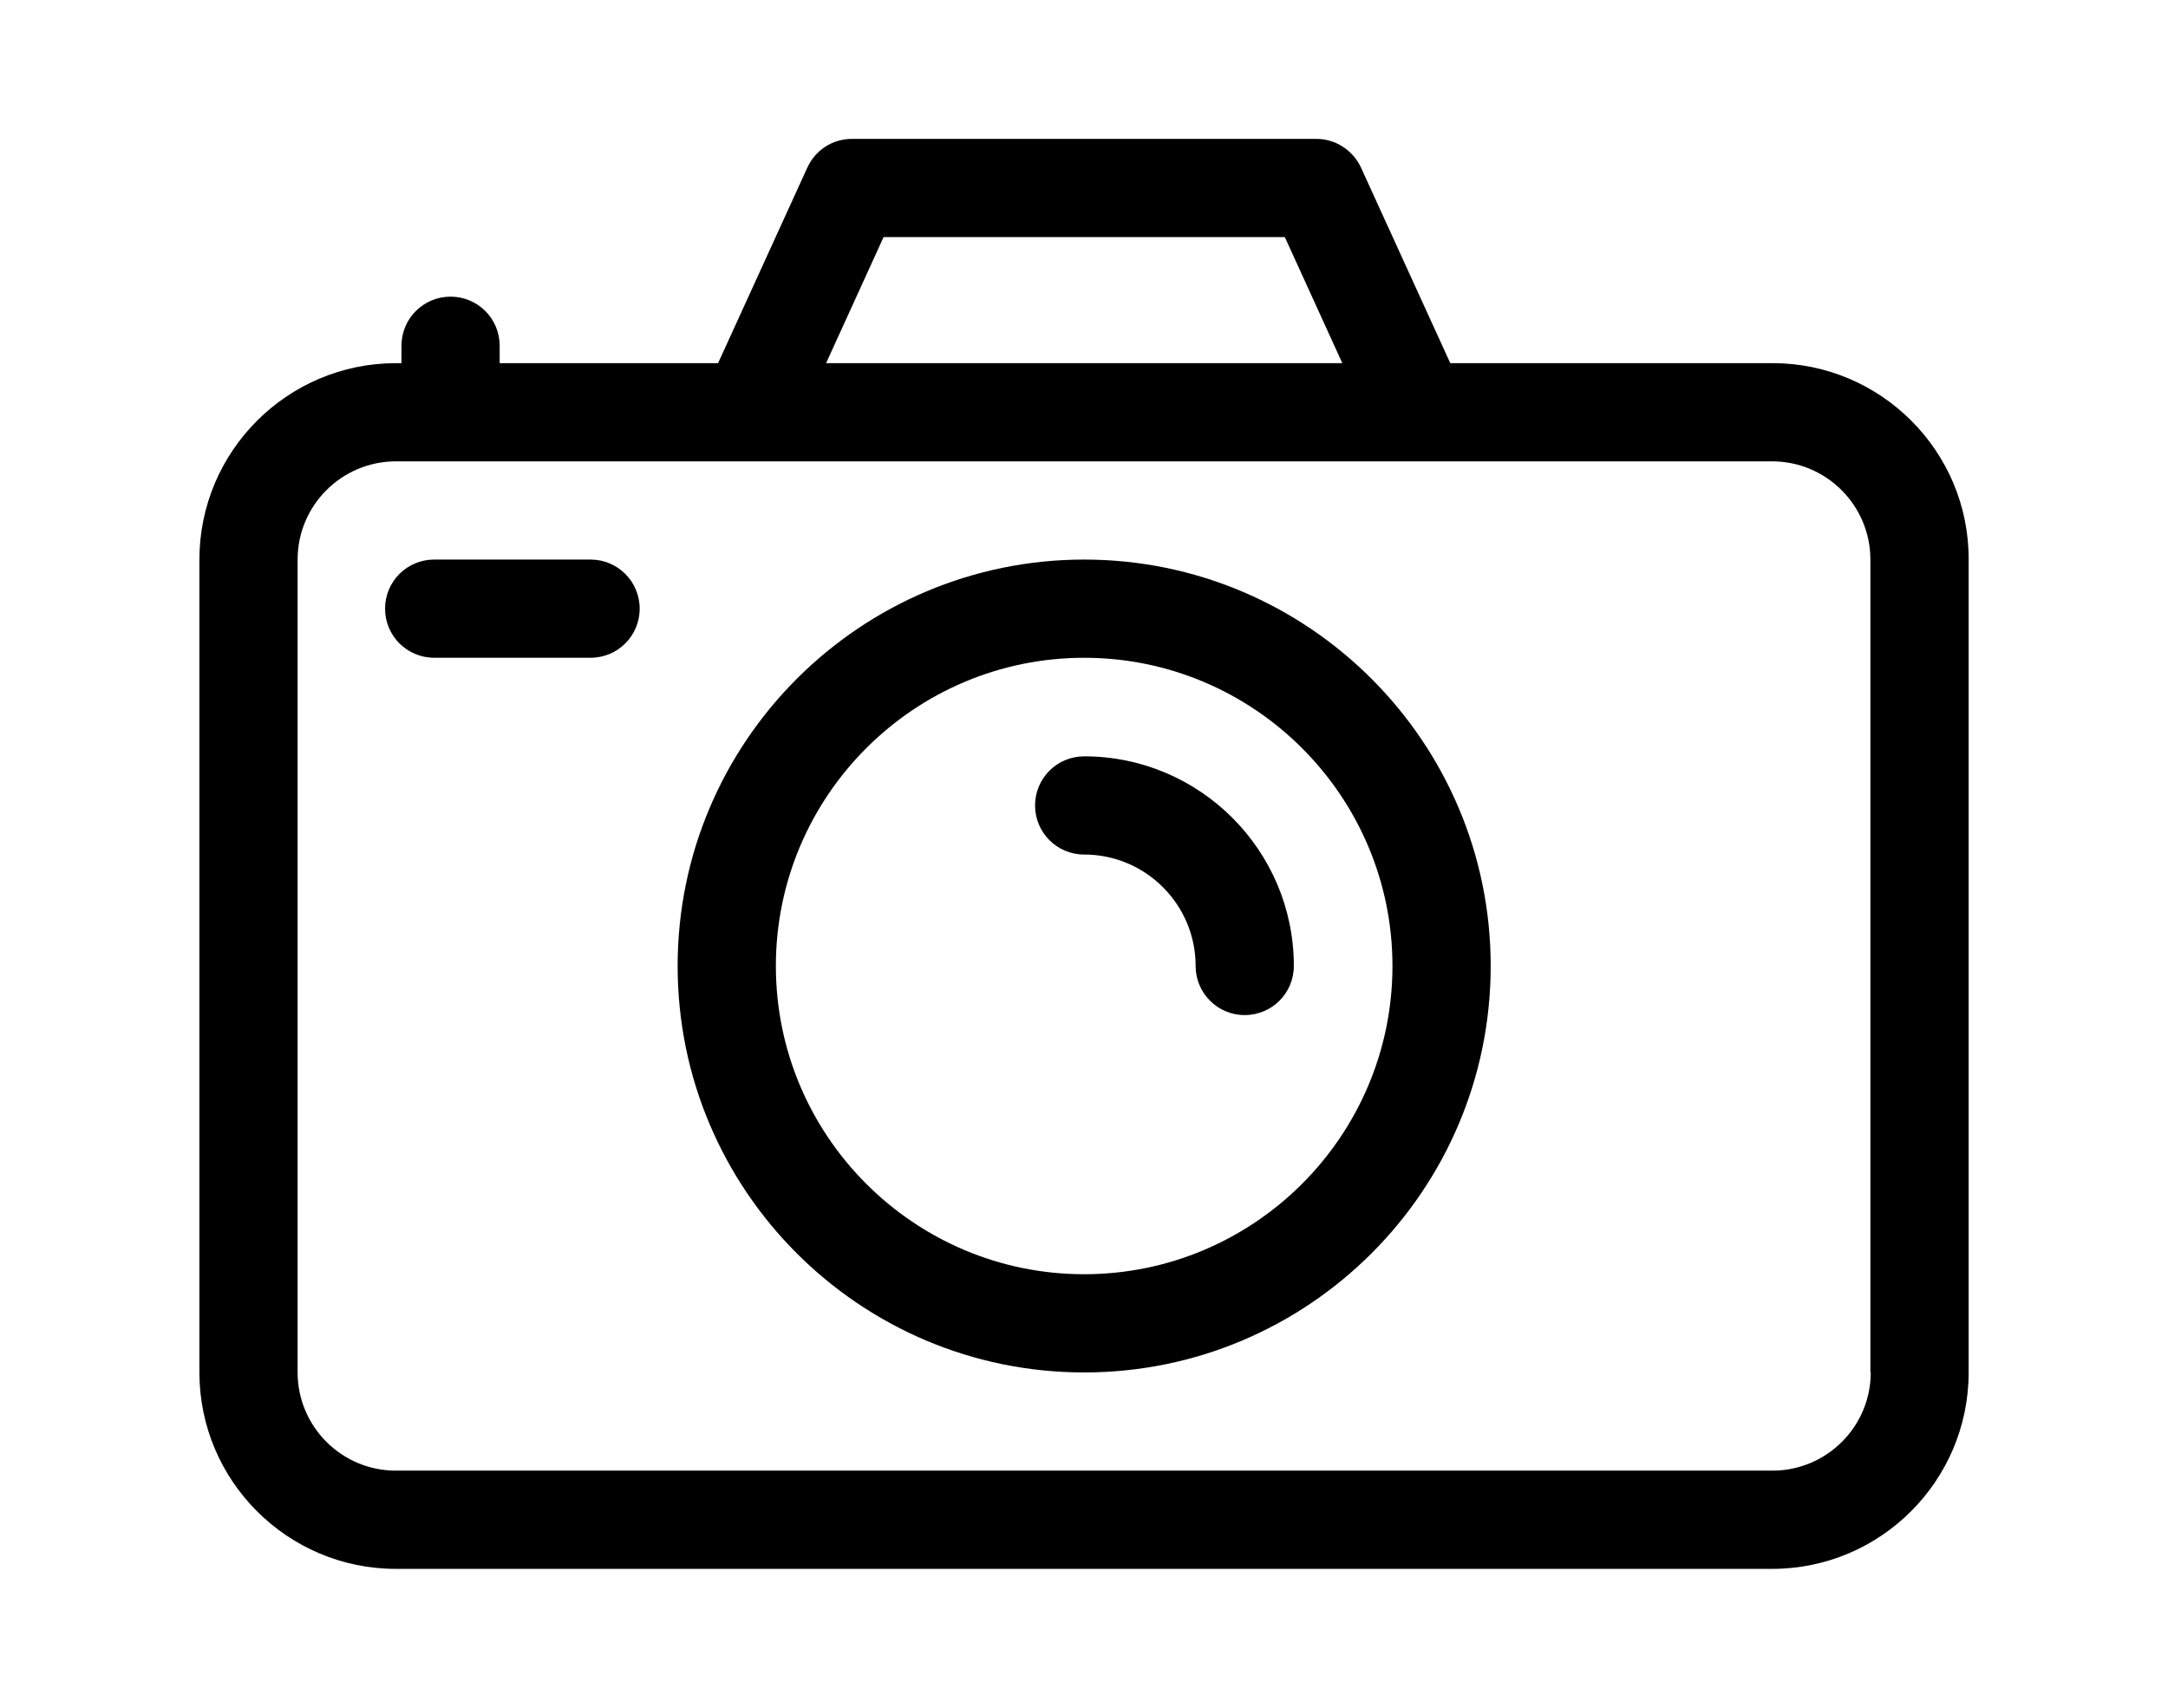
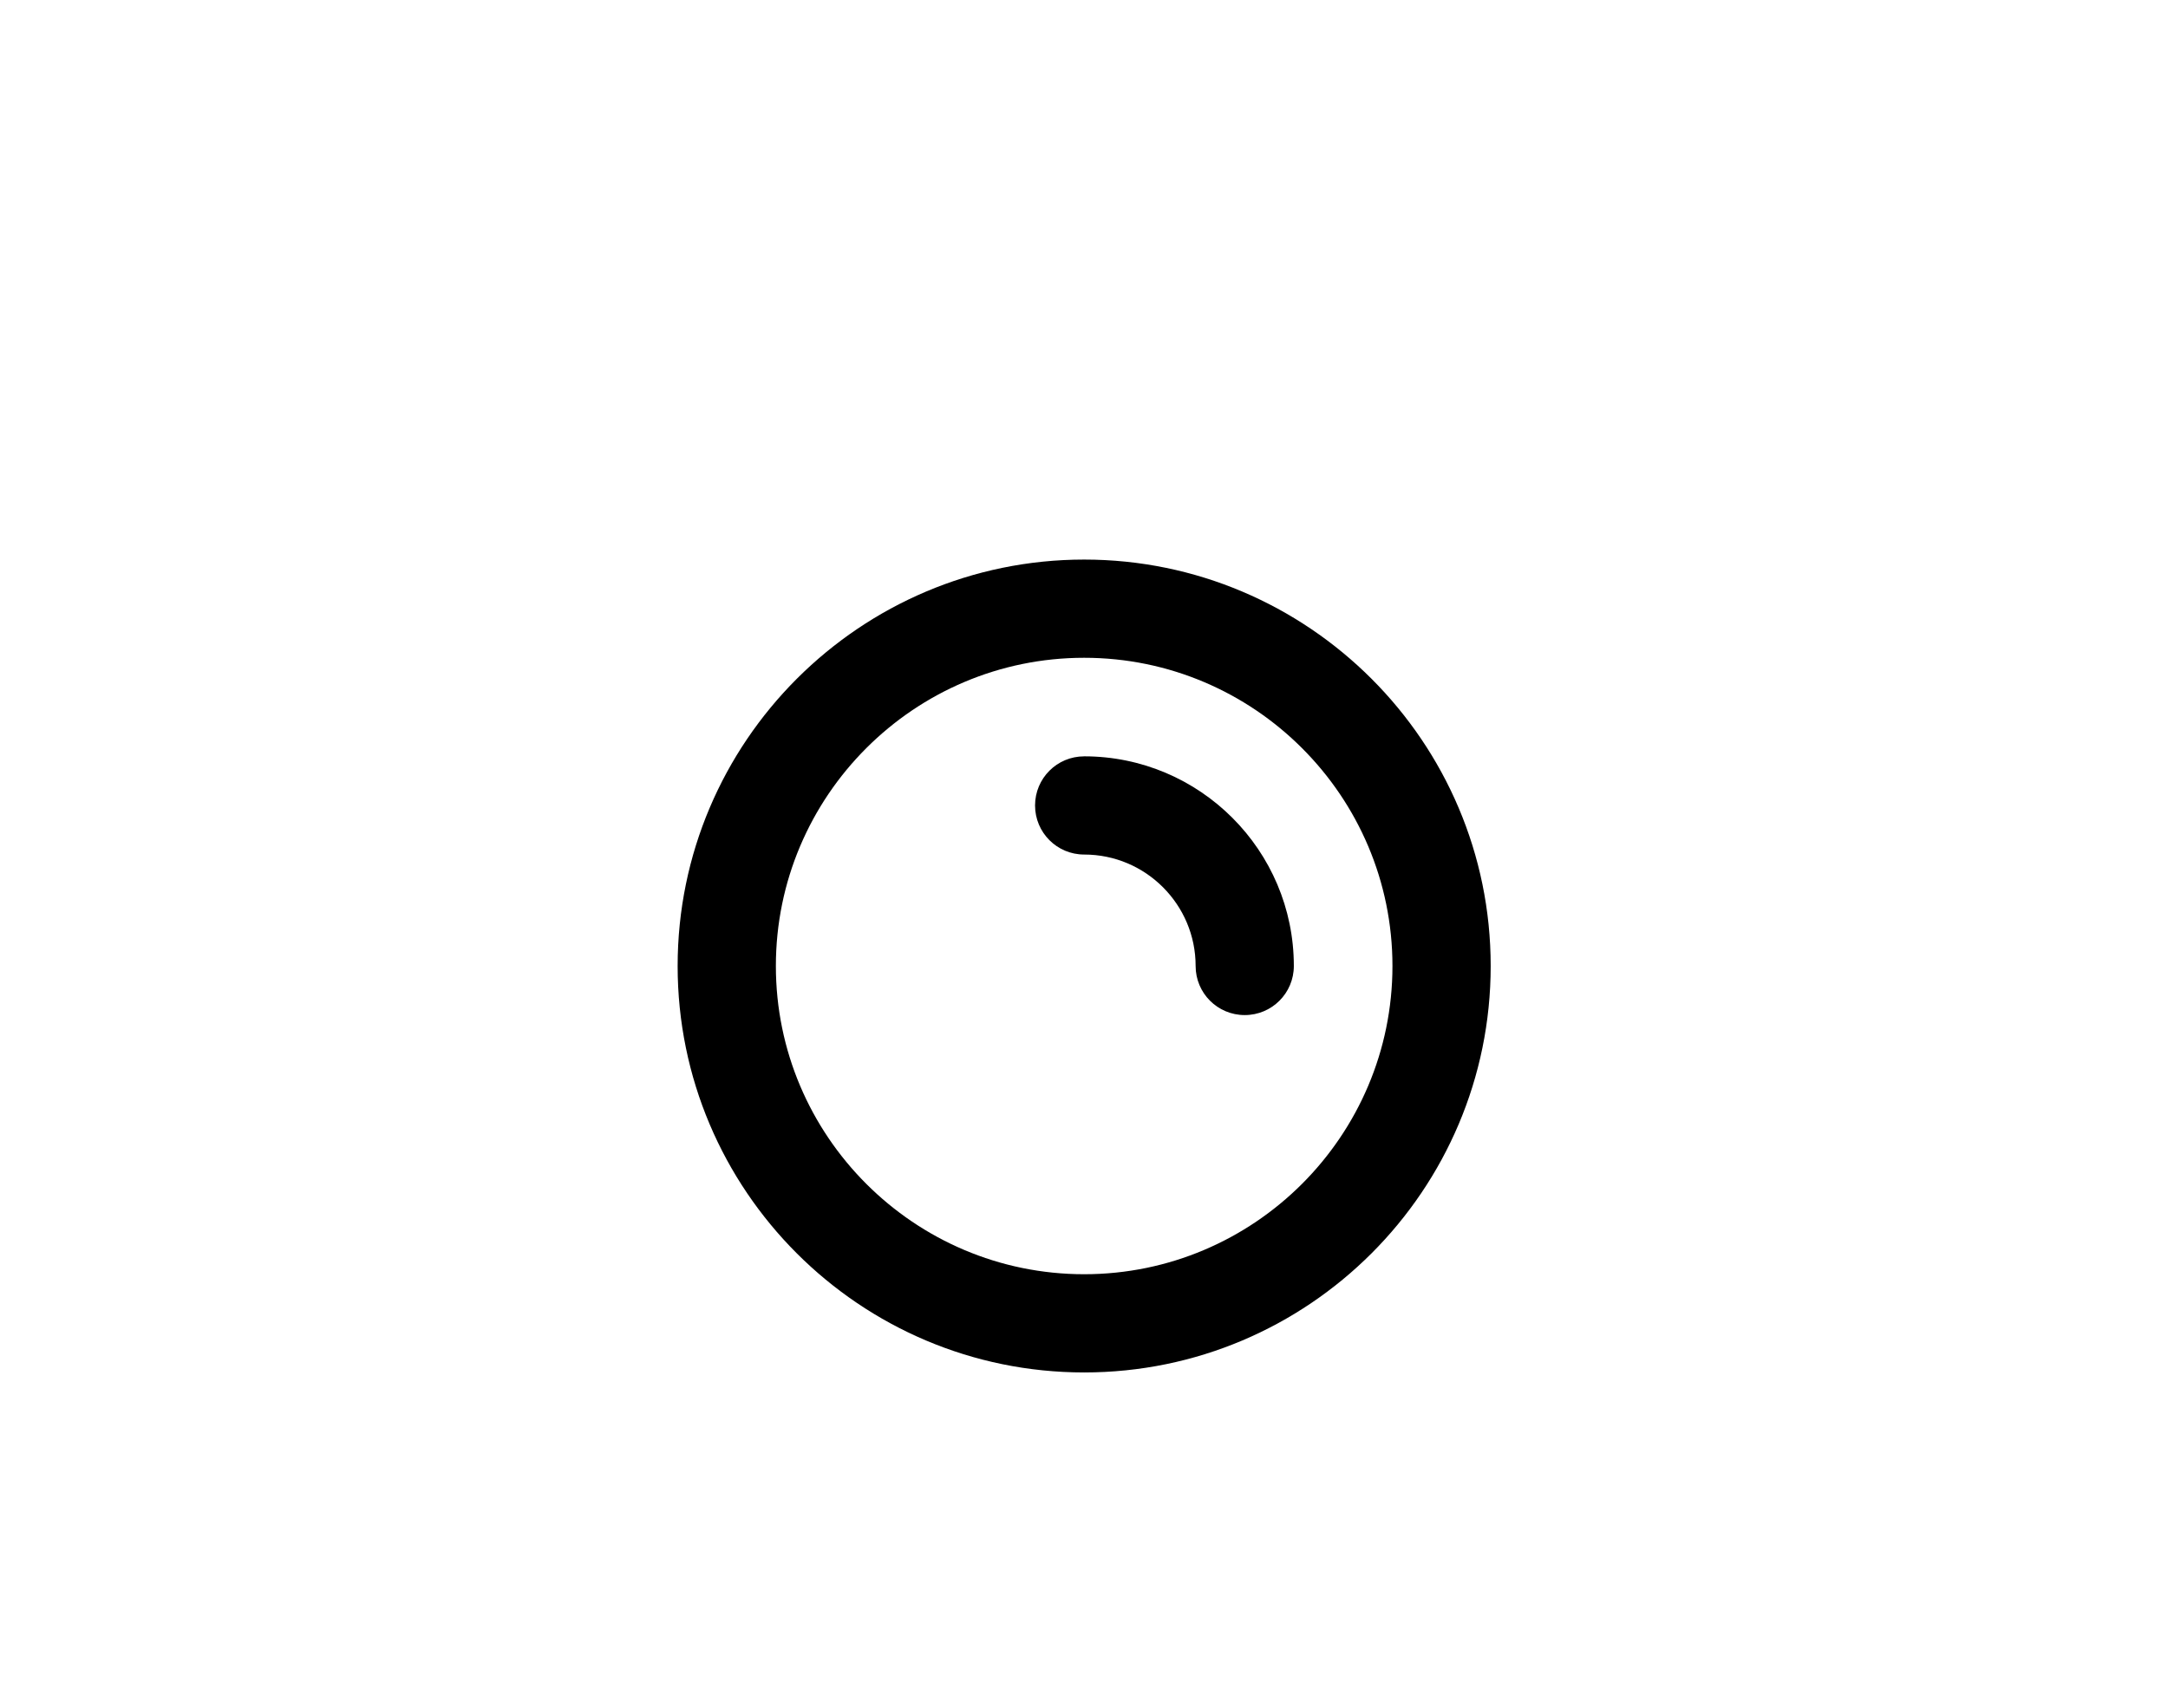
<svg xmlns="http://www.w3.org/2000/svg" id="Layer_1" version="1.1" viewBox="0 0 800 630.3">
-   <path d="M654.06,134.04h-118.9l-32.91-72.11c-2.96-6.43-9.38-10.67-16.45-10.67h-171.47c-7.07,0-13.5,4.11-16.45,10.67l-32.91,72.11h-80.59v-6.43c0-10.03-8.1-18.12-18.12-18.12s-18.12,8.1-18.12,18.12v6.43h-2.06c-39.98,0-72.5,32.52-72.5,72.5v300.01c0,39.98,32.52,72.5,72.5,72.5h507.86c39.98,0,72.5-32.52,72.5-72.5V206.53c.13-39.98-32.39-72.5-72.37-72.5ZM326.03,87.51h148.08l21.21,46.53h-190.49l21.21-46.53ZM654.06,542.79H146.07c-20.05,0-36.25-16.32-36.25-36.25V206.53c0-20.05,16.32-36.25,36.25-36.25h507.86c20.05,0,36.25,16.32,36.25,36.25v300.01h.13c0,20.05-16.32,36.25-36.25,36.25Z" />
-   <path d="M217.92,206.53h-57.71c-10.03,0-18.12,8.1-18.12,18.12s8.1,18.12,18.12,18.12h57.71c10.03,0,18.12-8.1,18.12-18.12s-8.1-18.12-18.12-18.12Z" />
  <path d="M400.06,206.53c-82.65,0-150.01,67.23-150.01,150.01s67.23,150.01,150.01,150.01,150.01-67.23,150.01-150.01-67.35-150.01-150.01-150.01ZM400.06,470.3c-62.73,0-113.76-51.03-113.76-113.76s51.03-113.76,113.76-113.76,113.76,51.03,113.76,113.76-51.03,113.76-113.76,113.76Z" />
  <path d="M400.06,279.16c-10.03,0-18.12,8.1-18.12,18.12s8.1,18.12,18.12,18.12c22.75,0,41.13,18.51,41.13,41.13,0,10.03,8.1,18.12,18.12,18.12s18.12-8.1,18.12-18.12c0-42.68-34.71-77.38-77.38-77.38Z" />
</svg>